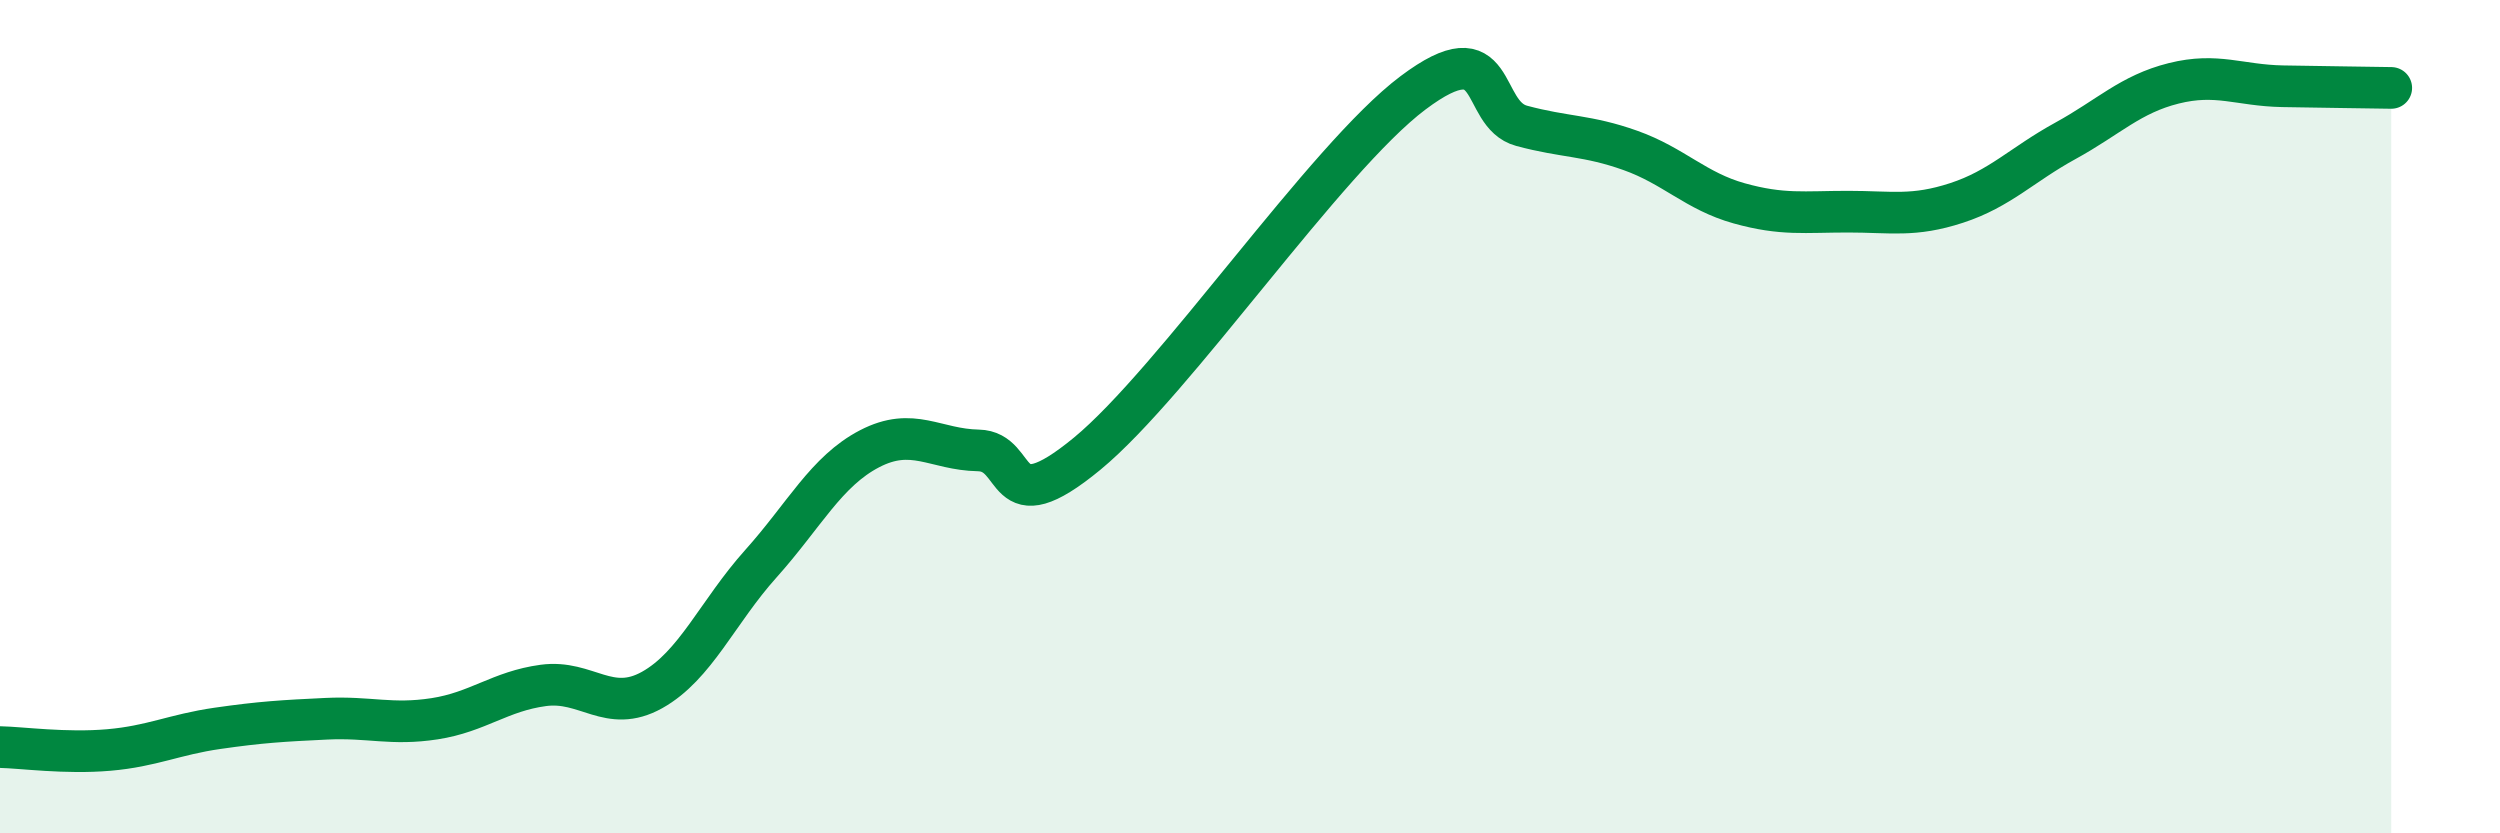
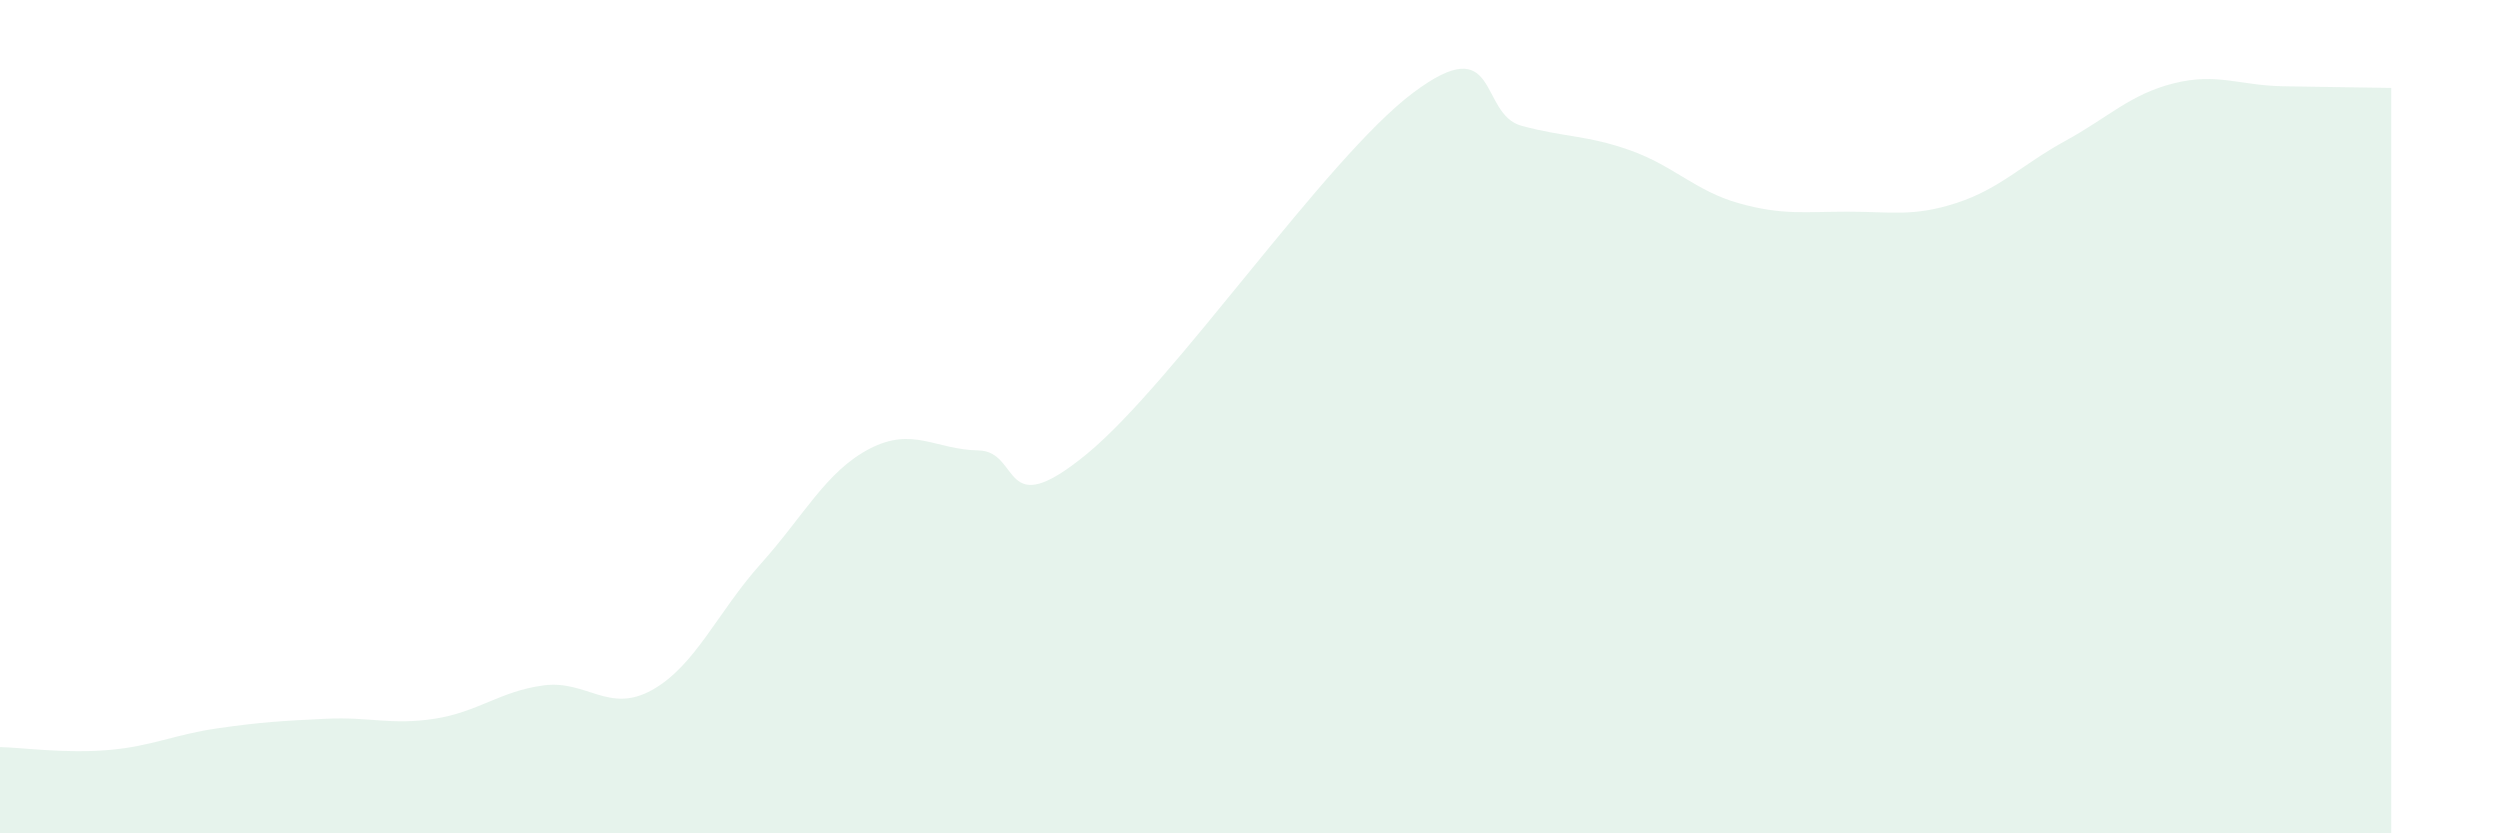
<svg xmlns="http://www.w3.org/2000/svg" width="60" height="20" viewBox="0 0 60 20">
  <path d="M 0,17.93 C 0.52,17.94 1.57,18.09 2.61,18 C 3.65,17.91 4.18,17.63 5.22,17.48 C 6.26,17.33 6.79,17.3 7.83,17.25 C 8.87,17.2 9.39,17.41 10.43,17.25 C 11.47,17.09 12,16.59 13.04,16.45 C 14.08,16.31 14.61,17.14 15.65,16.56 C 16.69,15.98 17.22,14.69 18.26,13.53 C 19.3,12.37 19.83,11.31 20.87,10.77 C 21.91,10.23 22.44,10.79 23.48,10.81 C 24.52,10.83 24,12.61 26.09,10.89 C 28.18,9.17 31.82,3.8 33.91,2.23 C 36,0.66 35.48,2.74 36.52,3.02 C 37.56,3.3 38.09,3.24 39.13,3.61 C 40.17,3.98 40.7,4.59 41.74,4.88 C 42.78,5.17 43.31,5.08 44.35,5.08 C 45.39,5.08 45.92,5.21 46.96,4.87 C 48,4.53 48.53,3.95 49.57,3.38 C 50.61,2.81 51.13,2.26 52.17,2 C 53.21,1.74 53.74,2.05 54.78,2.07 C 55.82,2.09 56.87,2.1 57.39,2.11L57.39 20L0 20Z" fill="#008740" opacity="0.1" stroke-linecap="round" stroke-linejoin="round" />
-   <path d="M 0,17.93 C 0.52,17.94 1.57,18.09 2.61,18 C 3.65,17.91 4.18,17.63 5.22,17.48 C 6.26,17.33 6.79,17.3 7.83,17.25 C 8.87,17.2 9.39,17.41 10.43,17.25 C 11.47,17.09 12,16.59 13.04,16.45 C 14.08,16.31 14.61,17.14 15.65,16.56 C 16.69,15.98 17.22,14.69 18.26,13.53 C 19.3,12.37 19.83,11.31 20.87,10.77 C 21.91,10.23 22.44,10.79 23.48,10.81 C 24.52,10.83 24,12.61 26.09,10.89 C 28.18,9.17 31.82,3.8 33.91,2.23 C 36,0.66 35.48,2.74 36.52,3.02 C 37.56,3.3 38.09,3.24 39.13,3.61 C 40.17,3.98 40.7,4.59 41.74,4.88 C 42.78,5.17 43.31,5.08 44.35,5.08 C 45.39,5.08 45.92,5.21 46.96,4.87 C 48,4.53 48.53,3.95 49.57,3.38 C 50.61,2.81 51.13,2.26 52.17,2 C 53.21,1.74 53.74,2.05 54.78,2.07 C 55.82,2.09 56.87,2.1 57.39,2.11" stroke="#008740" stroke-width="1" fill="none" stroke-linecap="round" stroke-linejoin="round" />
</svg>